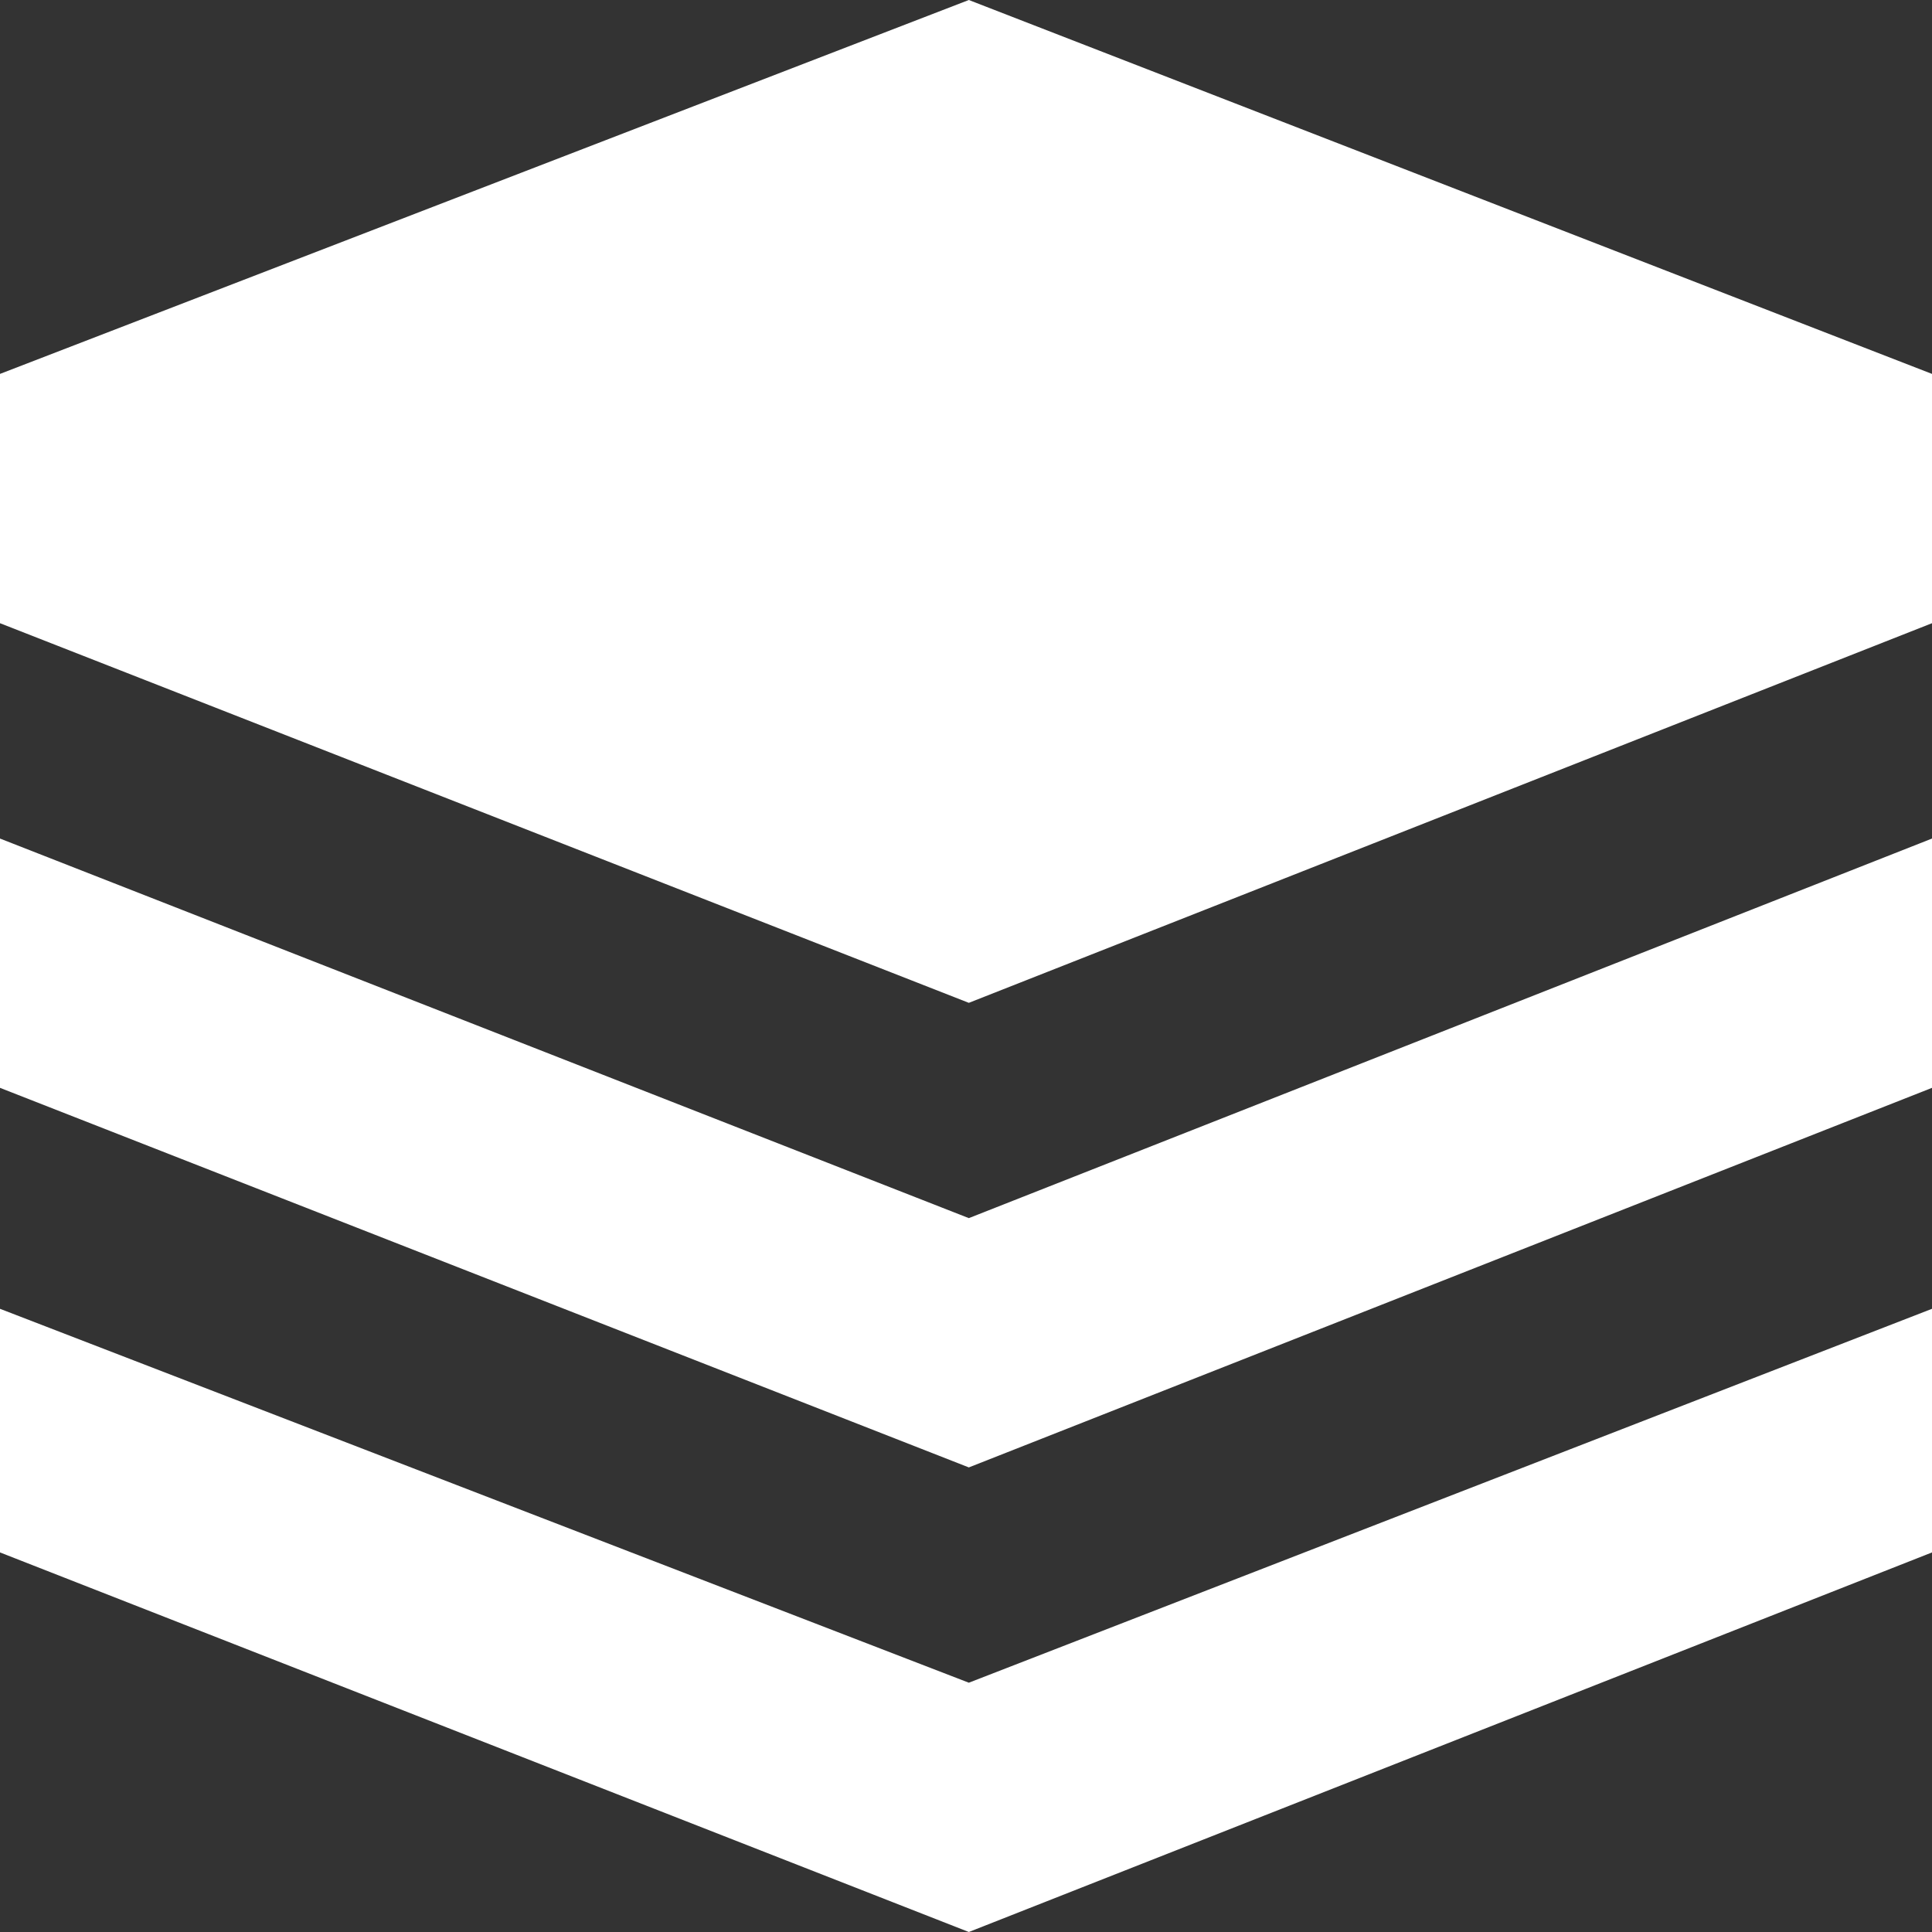
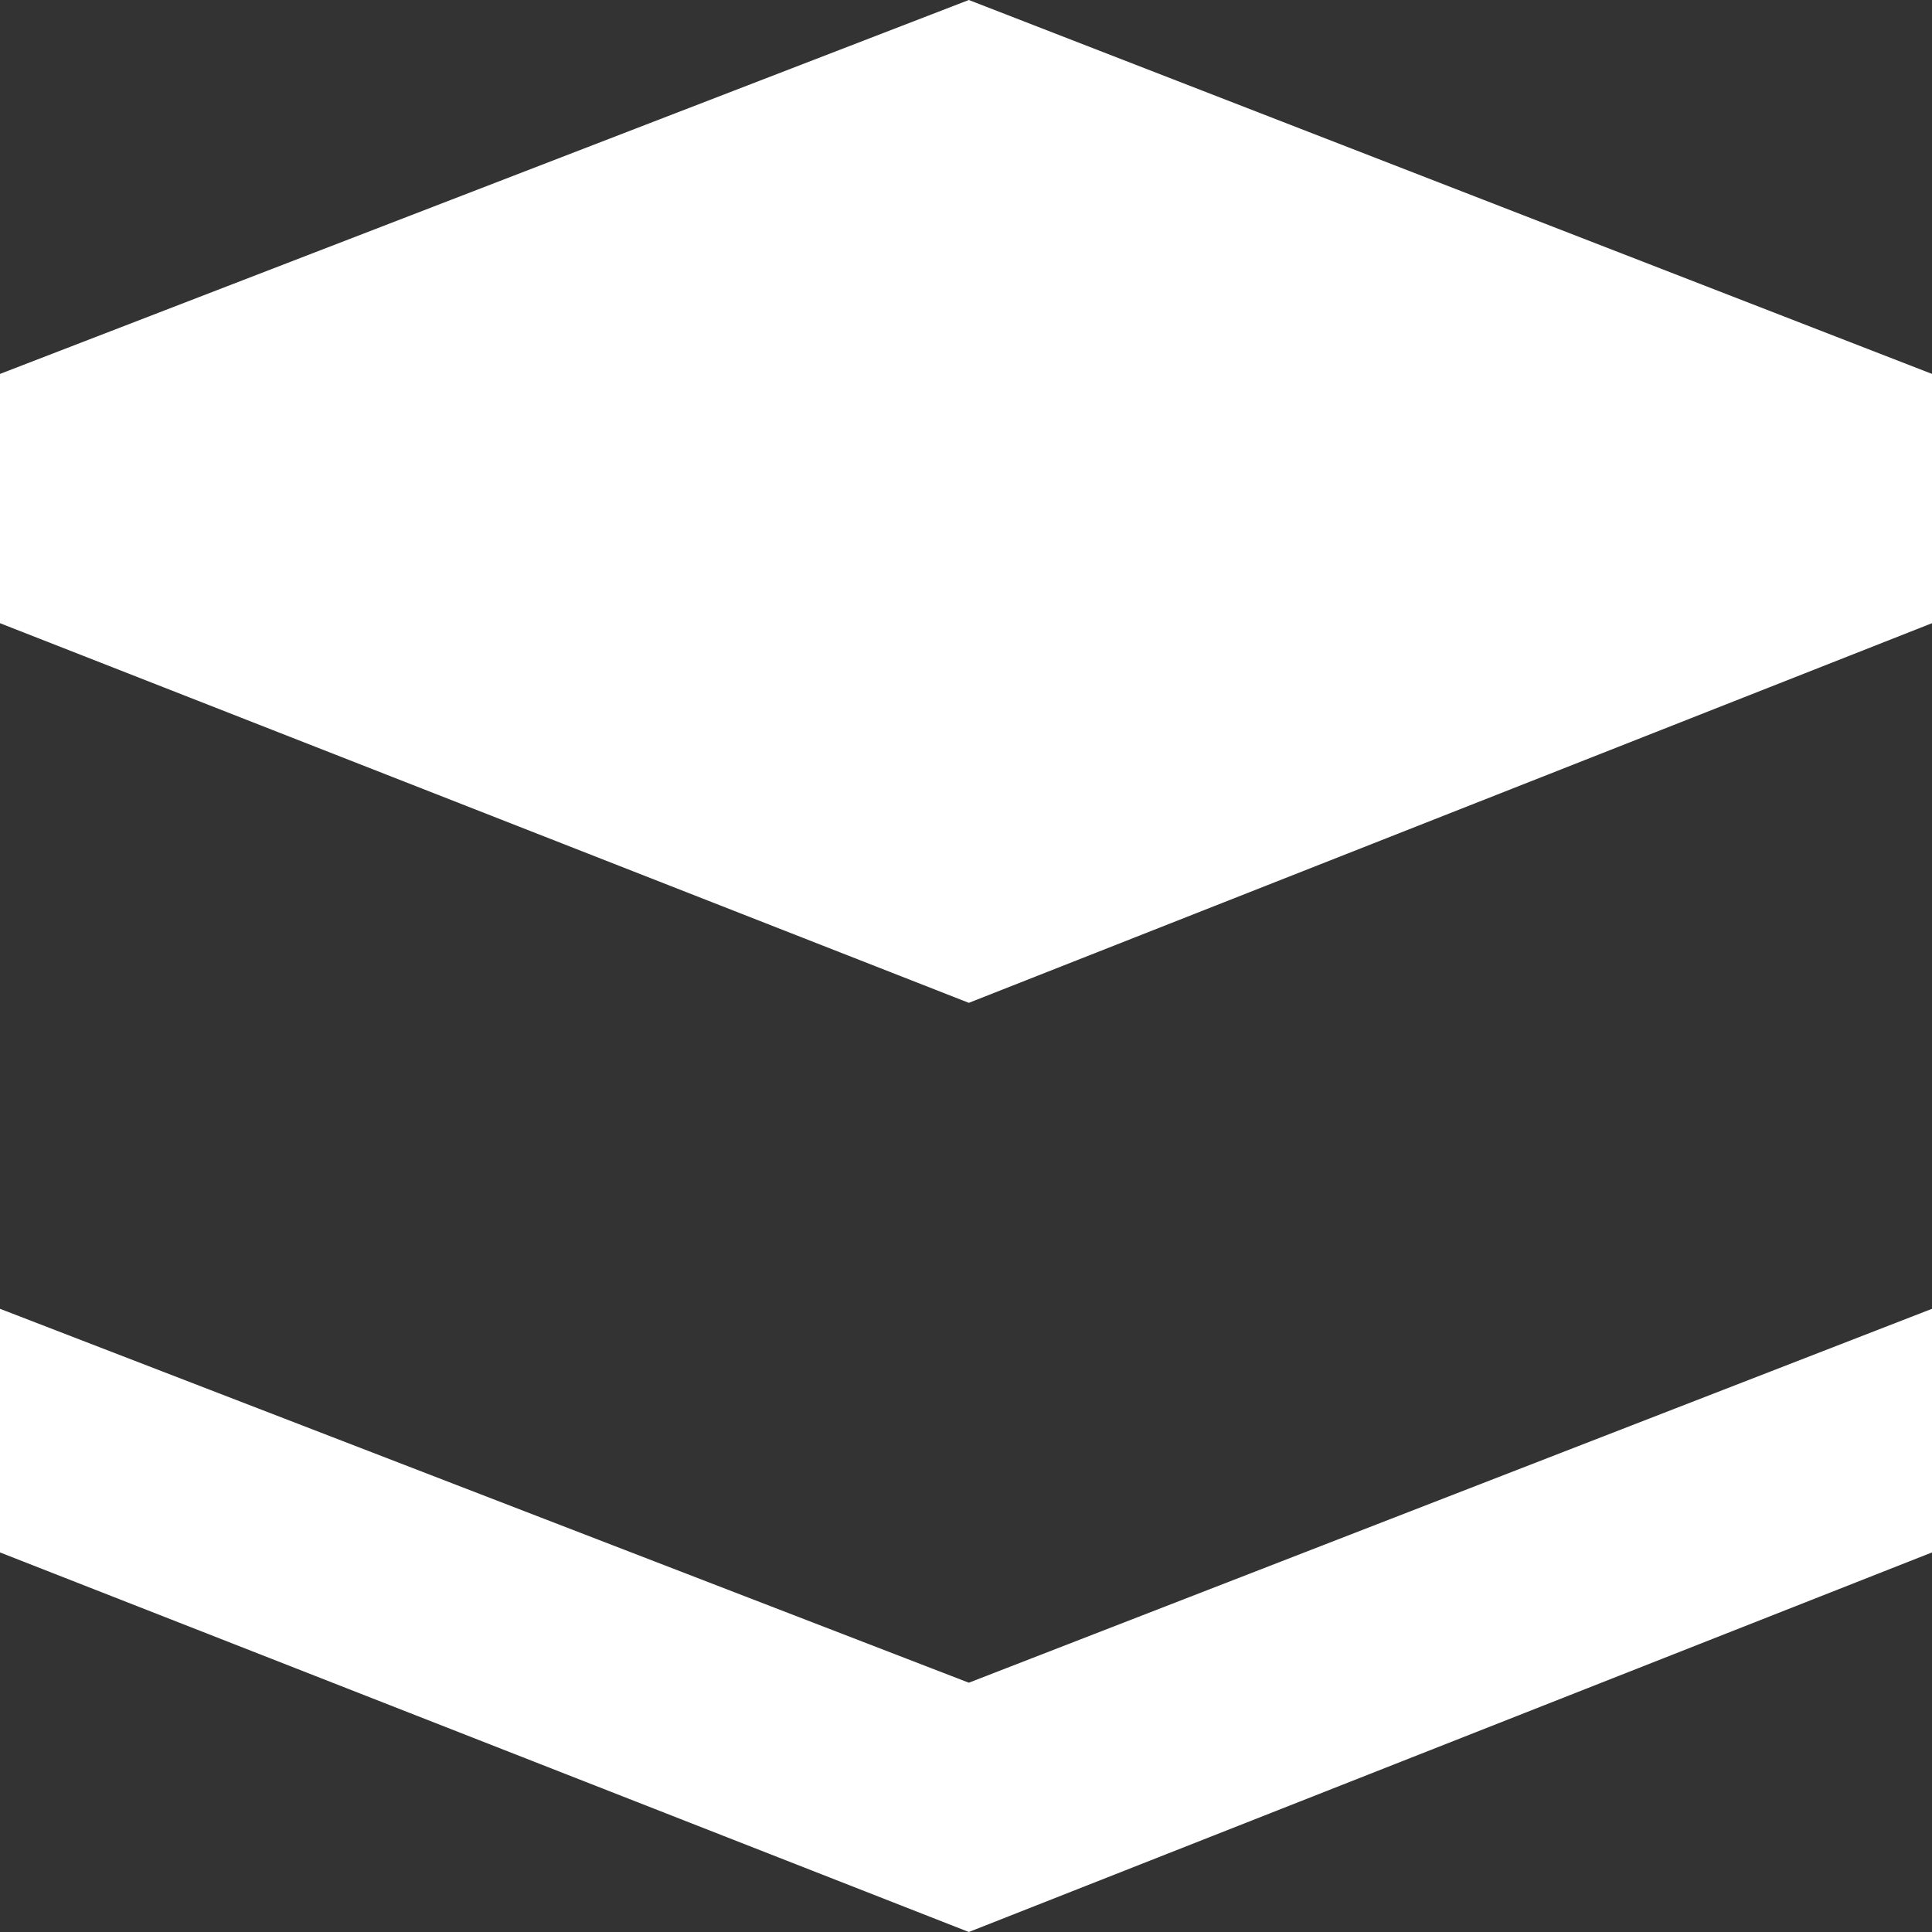
<svg xmlns="http://www.w3.org/2000/svg" width="30" height="30" viewBox="0 0 30 30" fill="none">
  <rect x="0" y="0" width="30" height="30" fill="#333333" stroke="none" />
  <path d="M15.044 0L0 5.806V9.677L15.044 15.572L30 9.677V5.806L15.044 0ZM0 20.323V24.106L15.044 30L30 24.106V20.323L15.044 26.129L0 20.323Z" fill="white" />
-   <path d="M0 13.021V16.892L15.044 22.786L30 16.892V13.021L15.044 18.915L0 13.021Z" fill="white" />
</svg>